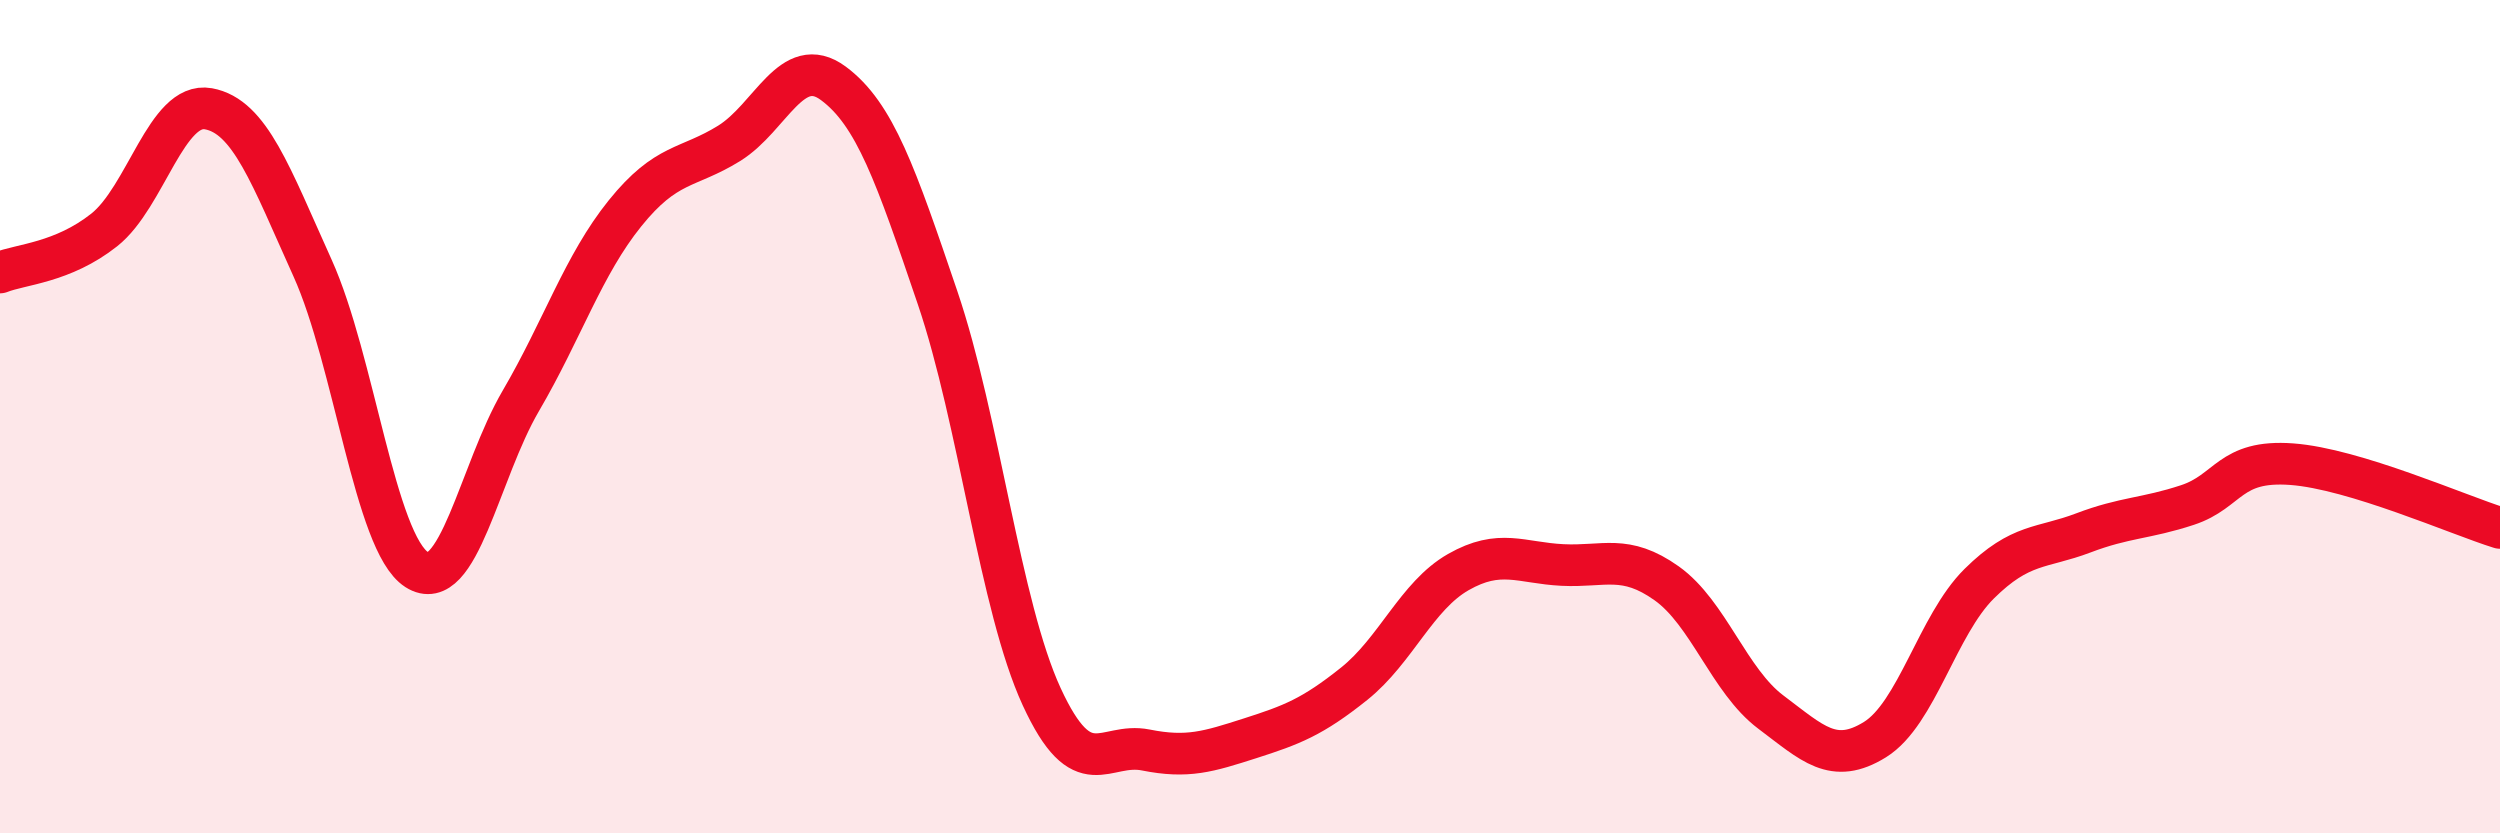
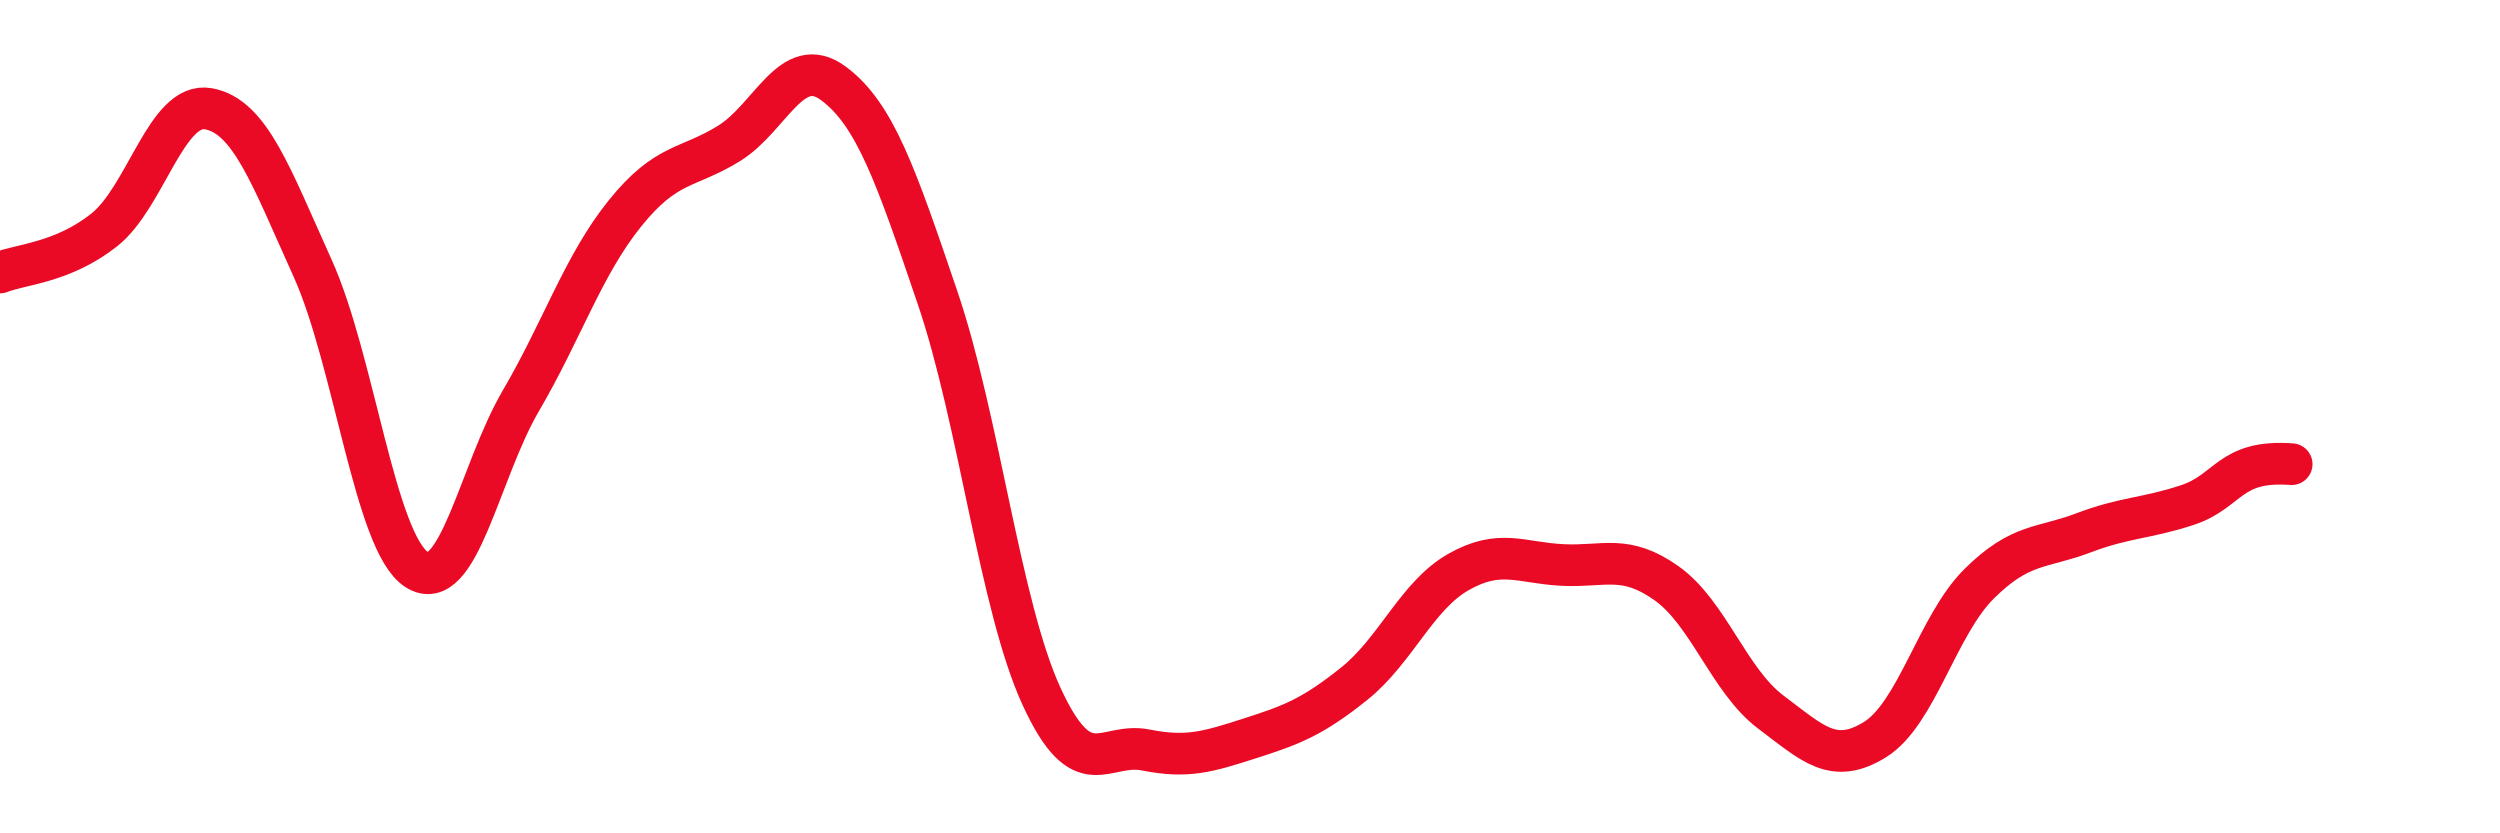
<svg xmlns="http://www.w3.org/2000/svg" width="60" height="20" viewBox="0 0 60 20">
-   <path d="M 0,6.54 C 0.5,6.34 1.5,6.31 2.5,5.52 C 3.5,4.73 4,2.43 5,2.61 C 6,2.79 6.5,4.22 7.5,6.43 C 8.5,8.64 9,13.03 10,13.67 C 11,14.31 11.5,11.33 12.5,9.62 C 13.5,7.91 14,6.36 15,5.12 C 16,3.88 16.5,4.06 17.5,3.44 C 18.5,2.82 19,1.26 20,2 C 21,2.74 21.5,4.2 22.5,7.14 C 23.5,10.08 24,14.55 25,16.72 C 26,18.89 26.5,17.8 27.5,18 C 28.5,18.2 29,18.04 30,17.72 C 31,17.4 31.5,17.21 32.5,16.41 C 33.5,15.61 34,14.3 35,13.73 C 36,13.16 36.5,13.51 37.5,13.56 C 38.5,13.61 39,13.29 40,14 C 41,14.71 41.5,16.34 42.5,17.09 C 43.5,17.84 44,18.37 45,17.75 C 46,17.13 46.5,15 47.5,14.01 C 48.5,13.02 49,13.17 50,12.79 C 51,12.41 51.5,12.45 52.5,12.12 C 53.5,11.79 53.5,11.03 55,11.14 C 56.5,11.25 59,12.36 60,12.67L60 20L0 20Z" fill="#EB0A25" opacity="0.1" stroke-linecap="round" stroke-linejoin="round" />
-   <path d="M 0,6.54 C 0.5,6.34 1.5,6.31 2.5,5.52 C 3.5,4.73 4,2.43 5,2.61 C 6,2.79 6.5,4.22 7.5,6.43 C 8.5,8.64 9,13.03 10,13.67 C 11,14.31 11.5,11.33 12.5,9.62 C 13.5,7.91 14,6.36 15,5.12 C 16,3.88 16.5,4.06 17.5,3.44 C 18.5,2.82 19,1.26 20,2 C 21,2.74 21.5,4.2 22.5,7.14 C 23.5,10.08 24,14.55 25,16.72 C 26,18.89 26.5,17.8 27.5,18 C 28.5,18.2 29,18.04 30,17.72 C 31,17.4 31.5,17.21 32.5,16.41 C 33.5,15.61 34,14.3 35,13.73 C 36,13.16 36.5,13.51 37.5,13.56 C 38.5,13.61 39,13.29 40,14 C 41,14.71 41.5,16.34 42.5,17.09 C 43.5,17.84 44,18.37 45,17.75 C 46,17.13 46.5,15 47.5,14.01 C 48.5,13.02 49,13.17 50,12.79 C 51,12.41 51.5,12.45 52.5,12.12 C 53.5,11.79 53.5,11.03 55,11.14 C 56.5,11.25 59,12.36 60,12.67" stroke="#EB0A25" stroke-width="1" fill="none" stroke-linecap="round" stroke-linejoin="round" />
+   <path d="M 0,6.54 C 0.5,6.34 1.5,6.31 2.5,5.52 C 3.5,4.73 4,2.43 5,2.61 C 6,2.79 6.5,4.22 7.5,6.43 C 8.5,8.64 9,13.03 10,13.67 C 11,14.31 11.5,11.33 12.5,9.62 C 13.5,7.91 14,6.36 15,5.12 C 16,3.88 16.5,4.06 17.5,3.44 C 18.5,2.82 19,1.26 20,2 C 21,2.74 21.5,4.2 22.5,7.14 C 23.5,10.08 24,14.55 25,16.72 C 26,18.89 26.5,17.8 27.5,18 C 28.5,18.2 29,18.04 30,17.72 C 31,17.4 31.5,17.21 32.5,16.41 C 33.5,15.61 34,14.3 35,13.73 C 36,13.16 36.5,13.51 37.5,13.56 C 38.5,13.61 39,13.29 40,14 C 41,14.71 41.5,16.34 42.5,17.09 C 43.5,17.84 44,18.37 45,17.75 C 46,17.13 46.5,15 47.5,14.01 C 48.5,13.02 49,13.17 50,12.79 C 51,12.41 51.5,12.45 52.5,12.12 C 53.5,11.79 53.5,11.03 55,11.14 " stroke="#EB0A25" stroke-width="1" fill="none" stroke-linecap="round" stroke-linejoin="round" />
</svg>